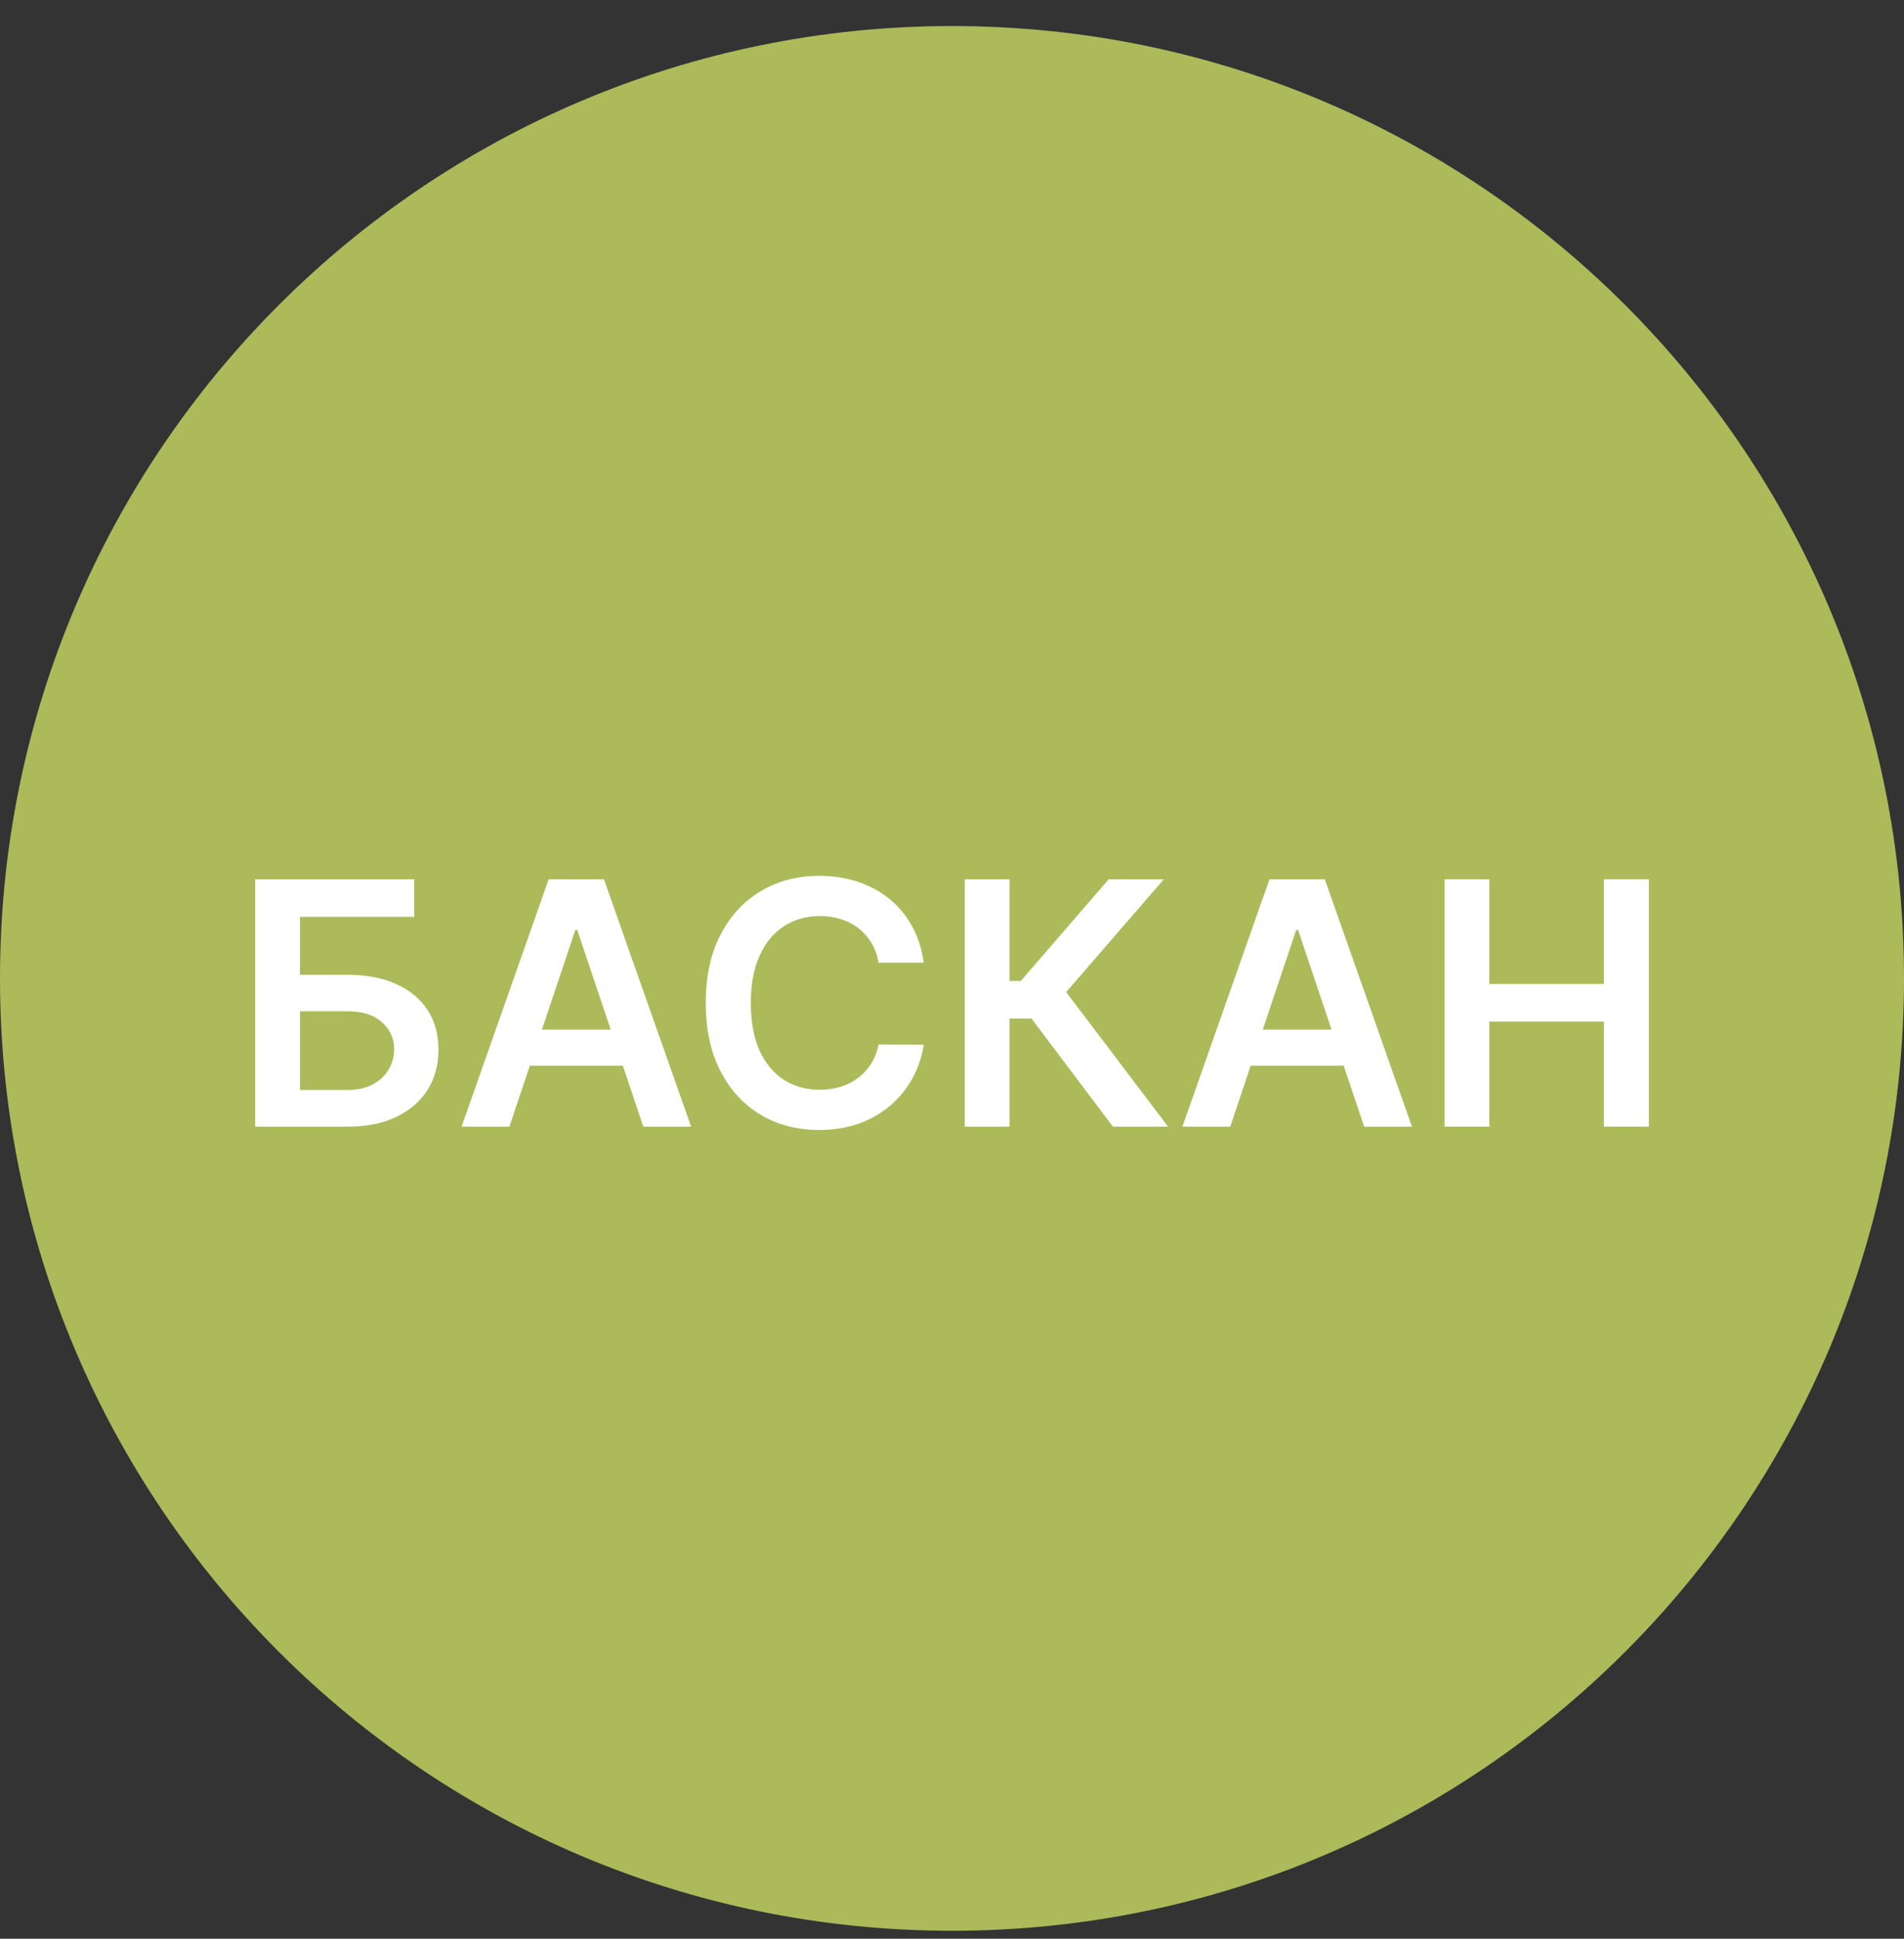
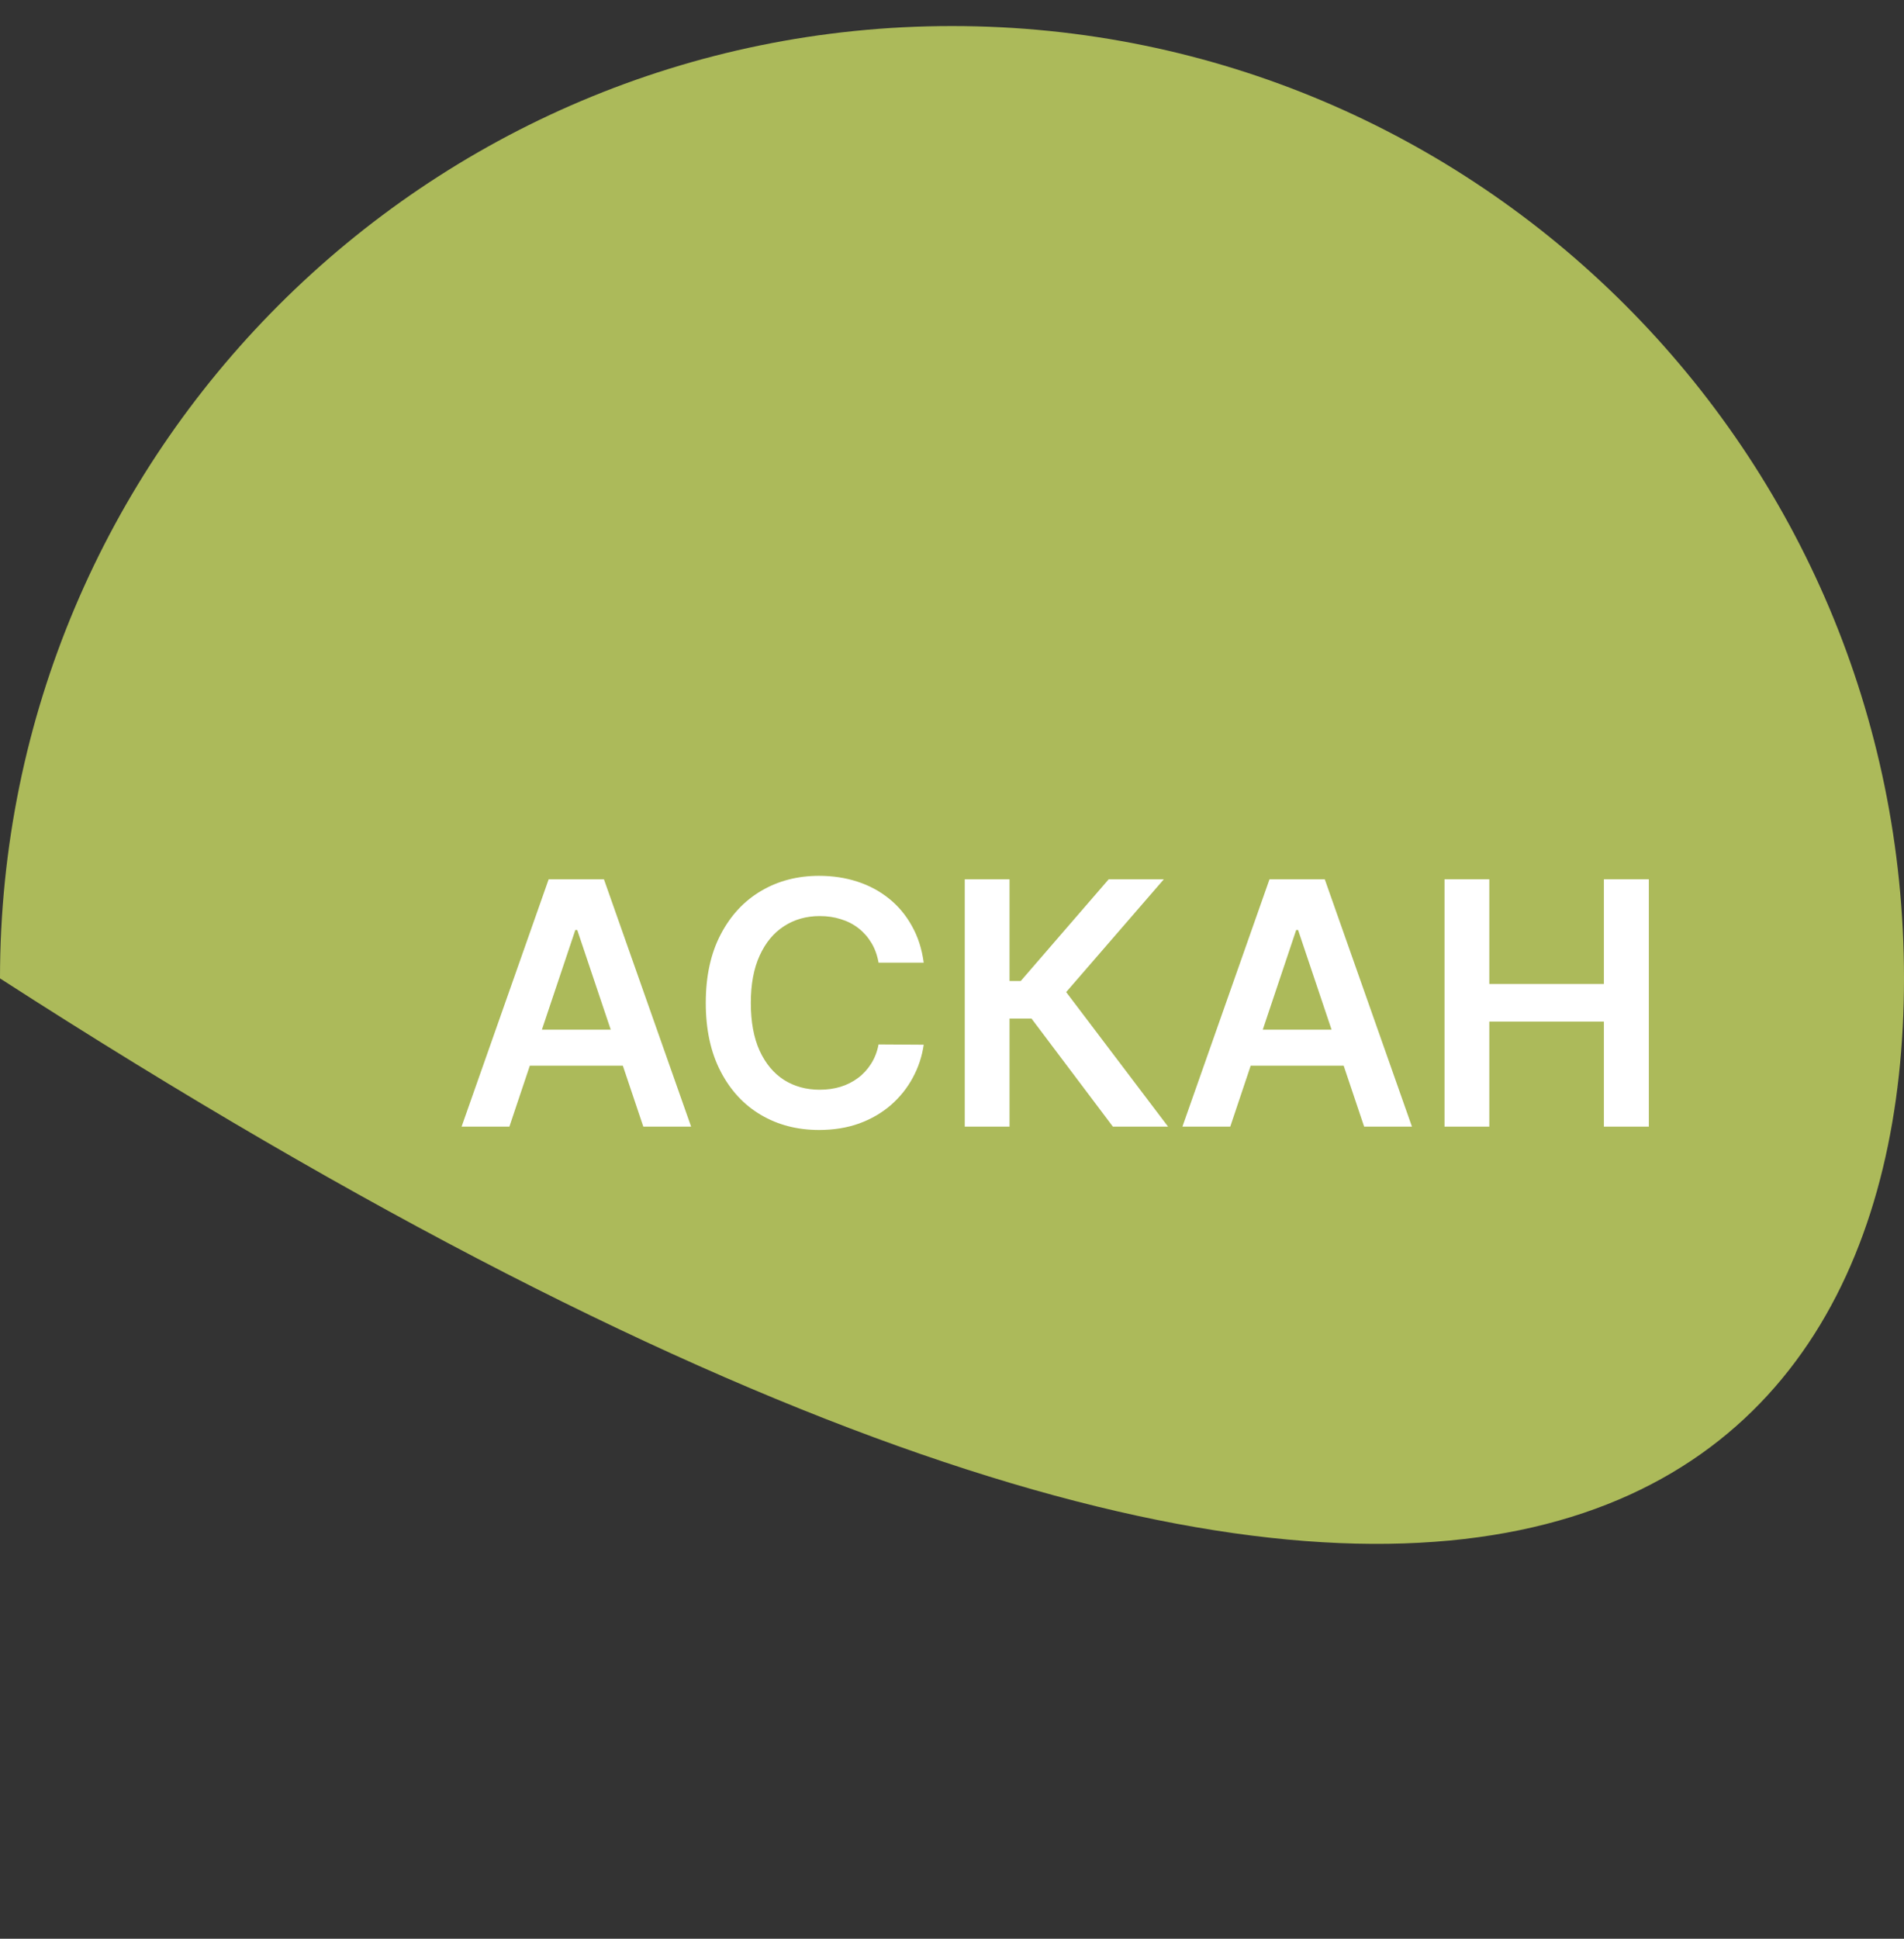
<svg xmlns="http://www.w3.org/2000/svg" width="56" height="57" viewBox="0 0 56 57" fill="none">
  <rect x="0" y="0" width="56" height="57" fill="#333333" stroke="none" />
  <g clip-path="url(#clip0_7534_57)">
-     <path d="M0 28.766C0 44.23 12.536 56.766 28 56.766C43.464 56.766 56 44.23 56 28.766C56 13.302 43.464 0.766 28 0.766C12.536 0.766 0 13.302 0 28.766Z" fill="#ACBA5A" />
+     <path d="M0 28.766C43.464 56.766 56 44.23 56 28.766C56 13.302 43.464 0.766 28 0.766C12.536 0.766 0 13.302 0 28.766Z" fill="#ACBA5A" />
    <path d="M42.486 33.124V25.852H43.803V28.93H47.173V25.852H48.495V33.124H47.173V30.035H43.803V33.124H42.486Z" fill="white" />
    <path d="M36.184 33.124H34.777L37.338 25.852H38.964L41.528 33.124H40.122L38.179 27.343H38.123L36.184 33.124ZM36.23 30.273H40.065V31.331H36.23V30.273Z" fill="white" />
    <path d="M32.732 33.124L30.338 29.946H29.692V33.124H28.375V25.852H29.692V28.842H30.022L32.608 25.852H34.23L31.358 29.168L34.355 33.124H32.732Z" fill="white" />
    <path d="M27.168 28.303H25.84C25.802 28.085 25.732 27.892 25.631 27.724C25.529 27.554 25.402 27.41 25.25 27.291C25.099 27.173 24.926 27.084 24.732 27.025C24.54 26.963 24.333 26.933 24.111 26.933C23.715 26.933 23.365 27.032 23.059 27.231C22.754 27.427 22.515 27.716 22.342 28.097C22.169 28.476 22.083 28.939 22.083 29.486C22.083 30.042 22.169 30.511 22.342 30.892C22.517 31.271 22.756 31.557 23.059 31.751C23.365 31.943 23.714 32.039 24.107 32.039C24.325 32.039 24.528 32.011 24.718 31.954C24.91 31.895 25.081 31.808 25.233 31.695C25.387 31.581 25.516 31.441 25.62 31.276C25.726 31.11 25.8 30.921 25.84 30.707L27.168 30.715C27.118 31.06 27.011 31.384 26.845 31.688C26.682 31.991 26.467 32.258 26.202 32.49C25.937 32.72 25.627 32.9 25.272 33.03C24.917 33.158 24.523 33.222 24.089 33.222C23.45 33.222 22.88 33.074 22.378 32.778C21.876 32.482 21.48 32.054 21.192 31.496C20.903 30.937 20.758 30.267 20.758 29.486C20.758 28.702 20.904 28.032 21.195 27.476C21.486 26.917 21.883 26.49 22.385 26.194C22.887 25.898 23.455 25.75 24.089 25.75C24.494 25.75 24.87 25.807 25.218 25.921C25.567 26.034 25.877 26.201 26.149 26.421C26.421 26.639 26.645 26.907 26.82 27.224C26.998 27.539 27.114 27.898 27.168 28.303Z" fill="white" />
    <path d="M14.982 33.124H13.576L16.137 25.852H17.763L20.327 33.124H18.921L16.978 27.343H16.921L14.982 33.124ZM15.029 30.273H18.864V31.331H15.029V30.273Z" fill="white" />
-     <path d="M7.505 33.124V25.852H12.182V26.956H8.823V28.66H10.226C10.782 28.66 11.259 28.752 11.657 28.934C12.057 29.114 12.363 29.368 12.576 29.697C12.79 30.026 12.896 30.414 12.896 30.859C12.896 31.306 12.79 31.7 12.576 32.041C12.363 32.38 12.057 32.645 11.657 32.837C11.259 33.028 10.782 33.124 10.226 33.124H7.505ZM8.823 32.045H10.226C10.519 32.045 10.768 31.989 10.971 31.878C11.175 31.767 11.329 31.62 11.433 31.438C11.54 31.255 11.593 31.058 11.593 30.845C11.593 30.537 11.475 30.275 11.238 30.06C11.003 29.842 10.666 29.733 10.226 29.733H8.823V32.045Z" fill="white" />
  </g>
  <defs>
    <clipPath id="clip0_7534_57">
      <rect width="56" height="56" fill="white" transform="matrix(-1 0 0 -1 56 56.766)" />
    </clipPath>
  </defs>
</svg>